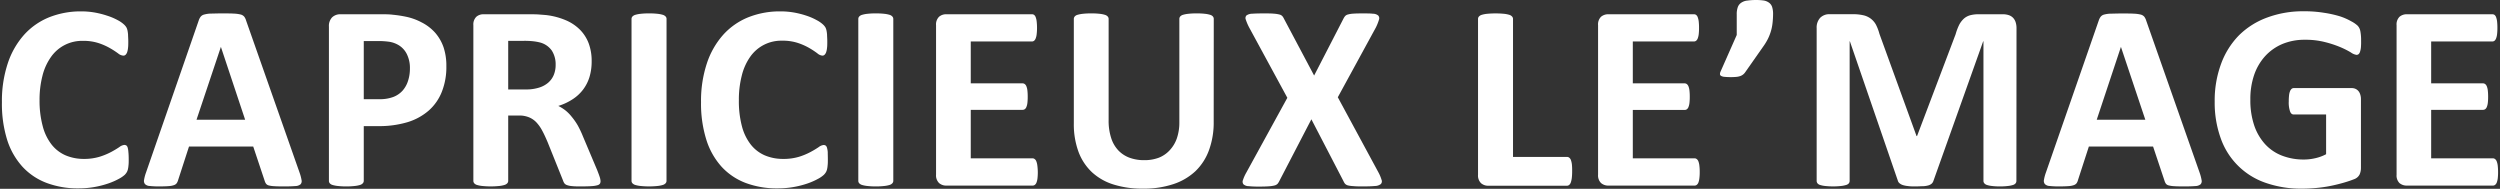
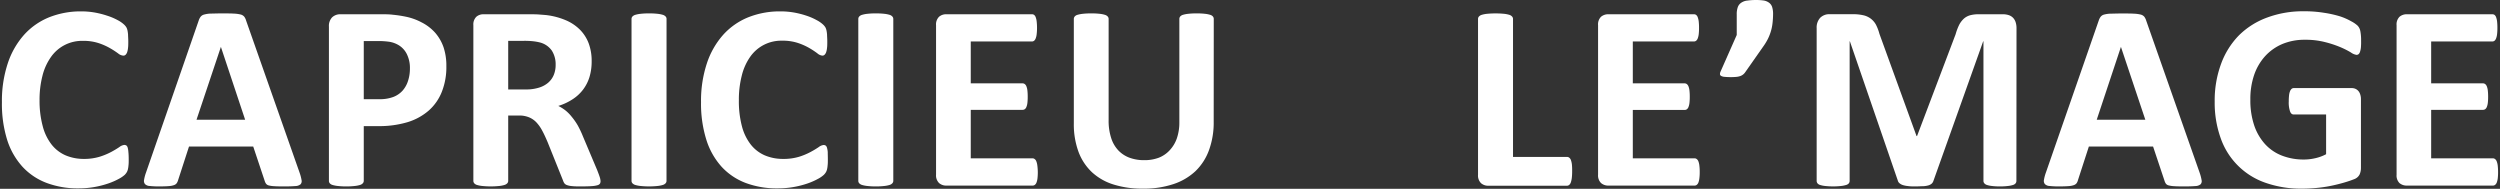
<svg xmlns="http://www.w3.org/2000/svg" id="レイヤー_1" data-name="レイヤー 1" viewBox="0 0 701 52.94">
  <rect x="0" y="0" width="701" height="52.94" fill="#333333" stroke="none" />
  <defs>
    <style>.cls-1{fill:#fff;}</style>
  </defs>
  <title>A</title>
  <path class="cls-1" d="M36.09,44.76c0,.62,0,1.15-.06,1.58a7.17,7.17,0,0,1-.16,1.11,3.35,3.35,0,0,1-.3.8A3.87,3.87,0,0,1,35,49a7.75,7.75,0,0,1-1.57,1.09,18.6,18.6,0,0,1-2.86,1.28A25.57,25.57,0,0,1,22,52.82a24.86,24.86,0,0,1-8.91-1.52A17.66,17.66,0,0,1,6.3,46.75,20.32,20.32,0,0,1,2,39.19,33.92,33.92,0,0,1,.54,28.64,33.4,33.4,0,0,1,2.18,17.76a22.68,22.68,0,0,1,4.57-8,19.08,19.08,0,0,1,7-4.9,23.86,23.86,0,0,1,9-1.67,22,22,0,0,1,3.86.33,24.65,24.65,0,0,1,3.44.88A16.52,16.52,0,0,1,33,5.65a8.15,8.15,0,0,1,1.76,1.21,3.85,3.85,0,0,1,.69.83,3.57,3.57,0,0,1,.3.86,8.88,8.88,0,0,1,.16,1.22c0,.47.06,1.06.06,1.75s0,1.37-.07,1.89a5.22,5.22,0,0,1-.26,1.27,1.84,1.84,0,0,1-.45.7.87.87,0,0,1-.59.22A2.52,2.52,0,0,1,33.15,15a22.58,22.58,0,0,0-2.21-1.44,17.13,17.13,0,0,0-3.23-1.45,13.51,13.51,0,0,0-4.47-.65,10.6,10.6,0,0,0-8.94,4.51,15.63,15.63,0,0,0-2.39,5.26,26.86,26.86,0,0,0-.82,6.94A27.41,27.41,0,0,0,12,35.46a14.13,14.13,0,0,0,2.49,5.1,10.15,10.15,0,0,0,3.9,3,13,13,0,0,0,5.15,1A14.91,14.91,0,0,0,28,43.93a18.6,18.6,0,0,0,3.25-1.36,25.53,25.53,0,0,0,2.23-1.34,2.78,2.78,0,0,1,1.36-.59,1.05,1.05,0,0,1,.59.15,1.09,1.09,0,0,1,.37.59A5.82,5.82,0,0,1,36,42.63C36.06,43.16,36.09,43.87,36.09,44.76Z" />
  <path class="cls-1" d="M84,48.4a12.3,12.3,0,0,1,.56,2.12,1.3,1.3,0,0,1-.3,1.17,2.39,2.39,0,0,1-1.45.48c-.69.06-1.64.1-2.86.1s-2.24,0-3-.06A7.69,7.69,0,0,1,75.38,52a1.4,1.4,0,0,1-.77-.47,2.58,2.58,0,0,1-.38-.78L71,41.08H53l-3.05,9.4a3.11,3.11,0,0,1-.39.88,1.57,1.57,0,0,1-.78.55,5.42,5.42,0,0,1-1.52.28c-.66.05-1.52.08-2.58.08A22.83,22.83,0,0,1,42,52.15a2,2,0,0,1-1.34-.53,1.43,1.43,0,0,1-.26-1.21,11.6,11.6,0,0,1,.56-2.08L55.74,5.69a3.47,3.47,0,0,1,.52-1,1.83,1.83,0,0,1,.94-.6A8.08,8.08,0,0,1,59,3.81c.77,0,1.79-.05,3-.05,1.46,0,2.62,0,3.49.05a10,10,0,0,1,2,.26,2,2,0,0,1,1,.61,3.54,3.54,0,0,1,.53,1.12ZM61.94,13.15h0L55.1,33.58H68.74Z" />
  <path class="cls-1" d="M125.16,18.58a18.82,18.82,0,0,1-1.27,7.16A13.78,13.78,0,0,1,120.22,31a16.25,16.25,0,0,1-5.93,3.25A27.48,27.48,0,0,1,106,35.36h-4V50.7a1,1,0,0,1-.25.67,1.7,1.7,0,0,1-.79.49,8,8,0,0,1-1.49.29,19.2,19.2,0,0,1-2.38.12,19.41,19.41,0,0,1-2.36-.12,7.81,7.81,0,0,1-1.5-.29,1.61,1.61,0,0,1-.78-.49,1.06,1.06,0,0,1-.22-.67V7.47a3.46,3.46,0,0,1,.91-2.62A3.3,3.3,0,0,1,95.55,4h11.33c1.14,0,2.22,0,3.25.13a34,34,0,0,1,3.7.56,16.41,16.41,0,0,1,4.36,1.57A12.88,12.88,0,0,1,122,9.16a12.3,12.3,0,0,1,2.38,4.12A16.29,16.29,0,0,1,125.16,18.58Zm-10.22.7a8.69,8.69,0,0,0-.89-4.16,6.08,6.08,0,0,0-2.19-2.41,7.38,7.38,0,0,0-2.73-1,21.81,21.81,0,0,0-2.95-.2H102v16.3h4.38a10.66,10.66,0,0,0,3.92-.63,6.76,6.76,0,0,0,2.58-1.76,7.57,7.57,0,0,0,1.52-2.71A10.88,10.88,0,0,0,114.94,19.28Z" />
  <path class="cls-1" d="M168.39,50.78a1.47,1.47,0,0,1-.15.69,1.18,1.18,0,0,1-.7.46,7.27,7.27,0,0,1-1.64.26c-.71.05-1.69.08-2.93.08-1,0-1.87,0-2.49-.08a5.39,5.39,0,0,1-1.47-.28,1.55,1.55,0,0,1-.76-.52,2.83,2.83,0,0,1-.37-.76L153.57,39.9c-.52-1.22-1-2.29-1.52-3.24a10.59,10.59,0,0,0-1.65-2.35,6,6,0,0,0-2.1-1.43,7.14,7.14,0,0,0-2.75-.49H142.5V50.7a1,1,0,0,1-.24.67,1.74,1.74,0,0,1-.8.49,7.72,7.72,0,0,1-1.48.29,23.46,23.46,0,0,1-4.74,0,7.81,7.81,0,0,1-1.5-.29,1.61,1.61,0,0,1-.78-.49,1.07,1.07,0,0,1-.23-.67V7.06a3,3,0,0,1,.84-2.36A3,3,0,0,1,135.63,4h12.45c1.26,0,2.3,0,3.12.07s1.55.11,2.22.19a20,20,0,0,1,5.22,1.41,12.51,12.51,0,0,1,3.94,2.62,10.9,10.9,0,0,1,2.47,3.82,14,14,0,0,1,.85,5.07,14.93,14.93,0,0,1-.61,4.41,11.38,11.38,0,0,1-1.8,3.54,11.58,11.58,0,0,1-2.94,2.71,15.63,15.63,0,0,1-4,1.86,11.84,11.84,0,0,1,2,1.26,10.92,10.92,0,0,1,1.78,1.81A17.33,17.33,0,0,1,162,35.16c.49.9,1,1.93,1.45,3.07l4,9.47c.37.94.62,1.63.75,2.06A4,4,0,0,1,168.39,50.78ZM155.8,18.17a7.1,7.1,0,0,0-1.08-4,5.88,5.88,0,0,0-3.52-2.31,13.58,13.58,0,0,0-1.7-.29,21.92,21.92,0,0,0-2.61-.12H142.5V25.08h5a11.72,11.72,0,0,0,3.64-.51,7.12,7.12,0,0,0,2.6-1.41A5.8,5.8,0,0,0,155.28,21,7.27,7.27,0,0,0,155.8,18.17Z" />
  <path class="cls-1" d="M186.89,50.7a1,1,0,0,1-.24.67,1.74,1.74,0,0,1-.8.49,7.84,7.84,0,0,1-1.49.29,23.37,23.37,0,0,1-4.73,0,7.93,7.93,0,0,1-1.51-.29,1.8,1.8,0,0,1-.8-.49,1,1,0,0,1-.24-.67V5.32a1,1,0,0,1,.24-.67,1.82,1.82,0,0,1,.82-.49,8.44,8.44,0,0,1,1.51-.29A18.88,18.88,0,0,1,182,3.76a19.41,19.41,0,0,1,2.37.11,7.84,7.84,0,0,1,1.49.29,1.74,1.74,0,0,1,.8.49,1,1,0,0,1,.24.67Z" />
  <path class="cls-1" d="M232.13,44.76c0,.62,0,1.15-.06,1.58a7.17,7.17,0,0,1-.16,1.11,3.35,3.35,0,0,1-.3.8,3.87,3.87,0,0,1-.6.77,7.75,7.75,0,0,1-1.57,1.09,18.6,18.6,0,0,1-2.86,1.28A25.57,25.57,0,0,1,218,52.82a24.86,24.86,0,0,1-8.91-1.52,17.66,17.66,0,0,1-6.76-4.55,20.32,20.32,0,0,1-4.27-7.56,33.92,33.92,0,0,1-1.49-10.55,33.4,33.4,0,0,1,1.64-10.88,22.68,22.68,0,0,1,4.57-8,19.08,19.08,0,0,1,7-4.9,23.86,23.86,0,0,1,9.05-1.67,22,22,0,0,1,3.86.33,24.65,24.65,0,0,1,3.44.88A16.52,16.52,0,0,1,229,5.65a8.15,8.15,0,0,1,1.76,1.21,3.85,3.85,0,0,1,.69.83,3.57,3.57,0,0,1,.3.86,8.88,8.88,0,0,1,.16,1.22c0,.47.06,1.06.06,1.75s0,1.37-.07,1.89a5.22,5.22,0,0,1-.26,1.27,1.84,1.84,0,0,1-.45.7.87.87,0,0,1-.59.22,2.52,2.52,0,0,1-1.42-.65A22.58,22.58,0,0,0,227,13.51a17.13,17.13,0,0,0-3.23-1.45,13.51,13.51,0,0,0-4.47-.65,10.6,10.6,0,0,0-8.94,4.51A15.63,15.63,0,0,0,208,21.18a26.86,26.86,0,0,0-.82,6.94,27.41,27.41,0,0,0,.87,7.34,14.13,14.13,0,0,0,2.49,5.1,10.15,10.15,0,0,0,3.9,3,13,13,0,0,0,5.15,1,14.91,14.91,0,0,0,4.49-.61,18.6,18.6,0,0,0,3.25-1.36,25.53,25.53,0,0,0,2.23-1.34,2.78,2.78,0,0,1,1.36-.59,1.05,1.05,0,0,1,.59.15,1.09,1.09,0,0,1,.37.59,5.82,5.82,0,0,1,.22,1.25C232.1,43.16,232.13,43.87,232.13,44.76Z" />
  <path class="cls-1" d="M250.48,50.7a1,1,0,0,1-.25.67,1.7,1.7,0,0,1-.79.49,8,8,0,0,1-1.49.29,19.2,19.2,0,0,1-2.38.12,19.41,19.41,0,0,1-2.36-.12,7.81,7.81,0,0,1-1.5-.29,1.74,1.74,0,0,1-.8-.49,1,1,0,0,1-.24-.67V5.32a1,1,0,0,1,.24-.67,1.72,1.72,0,0,1,.82-.49,8.14,8.14,0,0,1,1.5-.29,19.09,19.09,0,0,1,2.34-.11,19.48,19.48,0,0,1,2.38.11,8,8,0,0,1,1.49.29,1.7,1.7,0,0,1,.79.49,1,1,0,0,1,.25.67Z" />
  <path class="cls-1" d="M291,48.22a15,15,0,0,1-.09,1.8,4.78,4.78,0,0,1-.28,1.17,1.44,1.44,0,0,1-.47.65,1,1,0,0,1-.61.2H265.37a3,3,0,0,1-2.06-.72,3,3,0,0,1-.84-2.36V7.06a3,3,0,0,1,.84-2.36A3,3,0,0,1,265.37,4h24a1,1,0,0,1,.6.18,1.45,1.45,0,0,1,.44.65A4.63,4.63,0,0,1,290.68,6a15.26,15.26,0,0,1,.1,1.84,14.63,14.63,0,0,1-.1,1.77,4.36,4.36,0,0,1-.28,1.17,1.65,1.65,0,0,1-.44.65,1,1,0,0,1-.6.2H272.2V23.37h14.53a1.06,1.06,0,0,1,.61.2,1.48,1.48,0,0,1,.46.63,4.11,4.11,0,0,1,.28,1.15,14.85,14.85,0,0,1,.09,1.77,14.45,14.45,0,0,1-.09,1.78A4,4,0,0,1,287.8,30a1.33,1.33,0,0,1-.46.62,1.11,1.11,0,0,1-.61.18H272.2V44.39h17.31a1,1,0,0,1,.61.21,1.39,1.39,0,0,1,.47.65,4.58,4.58,0,0,1,.28,1.16A15.22,15.22,0,0,1,291,48.22Z" />
  <path class="cls-1" d="M340.32,34.14a22.47,22.47,0,0,1-1.3,7.91A15.49,15.49,0,0,1,335.2,48,16.68,16.68,0,0,1,329,51.63a26.34,26.34,0,0,1-8.55,1.27,26.89,26.89,0,0,1-8.13-1.14,15.8,15.8,0,0,1-6.09-3.43,15.05,15.05,0,0,1-3.81-5.74,22.36,22.36,0,0,1-1.32-8V5.32a1.09,1.09,0,0,1,.23-.67,1.56,1.56,0,0,1,.79-.49,8.44,8.44,0,0,1,1.51-.29A19.48,19.48,0,0,1,306,3.76a19.09,19.09,0,0,1,2.34.11,7.88,7.88,0,0,1,1.48.29,1.74,1.74,0,0,1,.8.49,1,1,0,0,1,.24.67V33.69a15.6,15.6,0,0,0,.71,5,9,9,0,0,0,2,3.47,8.36,8.36,0,0,0,3.16,2.07,11.79,11.79,0,0,0,4.1.68,11.39,11.39,0,0,0,4.13-.7A8.23,8.23,0,0,0,328,42.11a9.37,9.37,0,0,0,2-3.35,13.69,13.69,0,0,0,.69-4.51V5.32a1.08,1.08,0,0,1,.22-.67,1.61,1.61,0,0,1,.78-.49,7.81,7.81,0,0,1,1.5-.29,19.55,19.55,0,0,1,2.36-.11,18.53,18.53,0,0,1,2.32.11,7.75,7.75,0,0,1,1.47.29,1.61,1.61,0,0,1,.78.49,1.08,1.08,0,0,1,.22.67Z" />
-   <path class="cls-1" d="M386.53,48.37a11.43,11.43,0,0,1,.87,2.08,1.09,1.09,0,0,1-.24,1.18,2.77,2.77,0,0,1-1.62.52c-.78.08-1.86.12-3.25.12-1.16,0-2.08,0-2.75-.08A8.16,8.16,0,0,1,378,52a1.75,1.75,0,0,1-.84-.46,3,3,0,0,1-.45-.75l-9-17.34-9,17.34a3.73,3.73,0,0,1-.48.75,1.8,1.8,0,0,1-.84.46,8.27,8.27,0,0,1-1.6.24c-.68.05-1.57.08-2.69.08a28.34,28.34,0,0,1-3-.12,2.2,2.2,0,0,1-1.43-.52,1.17,1.17,0,0,1-.15-1.18,11.08,11.08,0,0,1,.93-2.08l11.52-21L350.24,7.66a14.47,14.47,0,0,1-.91-2.14,1.09,1.09,0,0,1,.18-1.19,2.75,2.75,0,0,1,1.58-.48q1.16-.09,3.27-.09c1.17,0,2.09,0,2.77.07a8.53,8.53,0,0,1,1.61.24,1.59,1.59,0,0,1,.84.47,3.37,3.37,0,0,1,.46.74l8.44,15.9,8.2-15.9a3.79,3.79,0,0,1,.47-.74,1.55,1.55,0,0,1,.78-.47,7.21,7.21,0,0,1,1.49-.24c.63-.05,1.5-.07,2.61-.07s2.22,0,2.94.09a2.37,2.37,0,0,1,1.48.5,1.16,1.16,0,0,1,.21,1.19,14.1,14.1,0,0,1-.84,2.12l-10.7,19.61Z" />
  <path class="cls-1" d="M440.83,48a16.21,16.21,0,0,1-.09,1.87,6.56,6.56,0,0,1-.28,1.27,1.67,1.67,0,0,1-.47.72,1,1,0,0,1-.65.22h-22a3,3,0,0,1-2.06-.72,3,3,0,0,1-.84-2.36V5.32a1,1,0,0,1,.24-.67,1.74,1.74,0,0,1,.8-.49,7.81,7.81,0,0,1,1.5-.29,25.59,25.59,0,0,1,4.74,0,8,8,0,0,1,1.49.29,1.7,1.7,0,0,1,.79.49,1,1,0,0,1,.25.67V44h15.11a1,1,0,0,1,.65.21,1.5,1.5,0,0,1,.47.66,5.64,5.64,0,0,1,.28,1.23A16.4,16.4,0,0,1,440.83,48Z" />
  <path class="cls-1" d="M476.6,48.22a13,13,0,0,1-.1,1.8,4.83,4.83,0,0,1-.27,1.17,1.52,1.52,0,0,1-.47.65,1,1,0,0,1-.61.2H451a3.07,3.07,0,0,1-2.07-.72,3,3,0,0,1-.83-2.36V7.06a3,3,0,0,1,.83-2.36A3.07,3.07,0,0,1,451,4h24a1,1,0,0,1,.59.18,1.39,1.39,0,0,1,.45.65A5.09,5.09,0,0,1,476.32,6a15.54,15.54,0,0,1,.09,1.84,14.85,14.85,0,0,1-.09,1.77,4.78,4.78,0,0,1-.28,1.17,1.56,1.56,0,0,1-.45.65,1,1,0,0,1-.59.2H457.84V23.37h14.52a1.07,1.07,0,0,1,.62.2,1.56,1.56,0,0,1,.46.63,4.49,4.49,0,0,1,.28,1.15,14.85,14.85,0,0,1,.09,1.77,14.45,14.45,0,0,1-.09,1.78,4.31,4.31,0,0,1-.28,1.13,1.4,1.4,0,0,1-.46.62,1.12,1.12,0,0,1-.62.18H457.84V44.39h17.31a1,1,0,0,1,.61.21,1.46,1.46,0,0,1,.47.65,4.62,4.62,0,0,1,.27,1.16A13.16,13.16,0,0,1,476.6,48.22Z" />
  <path class="cls-1" d="M497.17,4A23.85,23.85,0,0,1,497,6.63a12.55,12.55,0,0,1-.49,2.29,13.58,13.58,0,0,1-.85,2.1,16.47,16.47,0,0,1-1.3,2.1l-5,7.13a2.94,2.94,0,0,1-.58.63,2.9,2.9,0,0,1-.76.43,4.6,4.6,0,0,1-1.07.24,14.22,14.22,0,0,1-1.6.07,16.62,16.62,0,0,1-1.75-.07,2.49,2.49,0,0,1-1-.26.62.62,0,0,1-.32-.5,1.67,1.67,0,0,1,.17-.73l4.53-10.25V4a5.78,5.78,0,0,1,.3-2A2.48,2.48,0,0,1,488.3.73a3.65,3.65,0,0,1,1.59-.56A17.46,17.46,0,0,1,492.23,0a15.84,15.84,0,0,1,2.23.13A3.48,3.48,0,0,1,496,.73a2.43,2.43,0,0,1,.9,1.21A6.37,6.37,0,0,1,497.17,4Z" />
  <path class="cls-1" d="M565.4,50.7a1.11,1.11,0,0,1-.2.67,1.47,1.47,0,0,1-.74.49,7.42,7.42,0,0,1-1.43.29,17.62,17.62,0,0,1-2.27.12,17.27,17.27,0,0,1-2.23-.12,7,7,0,0,1-1.41-.29,1.57,1.57,0,0,1-.74-.49,1.06,1.06,0,0,1-.22-.67V11.59h-.08L542.15,50.67a1.85,1.85,0,0,1-.48.8,2.46,2.46,0,0,1-.91.5,6.42,6.42,0,0,1-1.47.24c-.59,0-1.31.06-2.15.06s-1.56,0-2.16-.1a6.7,6.7,0,0,1-1.46-.29,2.68,2.68,0,0,1-.91-.51,1.39,1.39,0,0,1-.45-.7L518.71,11.59h-.07V50.7a1.18,1.18,0,0,1-.2.67,1.49,1.49,0,0,1-.77.49,7.63,7.63,0,0,1-1.42.29,21,21,0,0,1-4.48,0,7.26,7.26,0,0,1-1.43-.29,1.43,1.43,0,0,1-.74-.49,1.11,1.11,0,0,1-.21-.67V7.88a4,4,0,0,1,1-2.9,3.61,3.61,0,0,1,2.68-1h6.39a13.05,13.05,0,0,1,2.93.28,5.46,5.46,0,0,1,2.12.93A5.37,5.37,0,0,1,526,6.89a12.87,12.87,0,0,1,1,2.62l10.4,28.64h.14L548.36,9.59a15.41,15.41,0,0,1,1-2.64,6.28,6.28,0,0,1,1.34-1.75,4.44,4.44,0,0,1,1.8-.94A9.25,9.25,0,0,1,555,4h6.57a5.21,5.21,0,0,1,1.73.26,3,3,0,0,1,1.19.76,3.22,3.22,0,0,1,.7,1.23,5.21,5.21,0,0,1,.24,1.65Z" />
  <path class="cls-1" d="M616.77,48.4a12.3,12.3,0,0,1,.56,2.12,1.3,1.3,0,0,1-.3,1.17,2.39,2.39,0,0,1-1.45.48c-.69.06-1.64.1-2.86.1s-2.24,0-3-.06a7.58,7.58,0,0,1-1.61-.22,1.39,1.39,0,0,1-.78-.47,2.58,2.58,0,0,1-.38-.78l-3.23-9.66h-18l-3.05,9.4a2.85,2.85,0,0,1-.38.88,1.65,1.65,0,0,1-.79.55,5.42,5.42,0,0,1-1.52.28c-.65.05-1.52.08-2.58.08a22.83,22.83,0,0,1-2.67-.12,2,2,0,0,1-1.34-.53,1.43,1.43,0,0,1-.26-1.21,11.6,11.6,0,0,1,.56-2.08L588.51,5.69a3.73,3.73,0,0,1,.52-1,1.83,1.83,0,0,1,.94-.6,8.09,8.09,0,0,1,1.81-.26c.76,0,1.78-.05,3-.05,1.46,0,2.63,0,3.49.05a10,10,0,0,1,2,.26,2,2,0,0,1,1,.61,3.77,3.77,0,0,1,.54,1.12ZM594.71,13.15h0l-6.79,20.43h13.63Z" />
  <path class="cls-1" d="M662.05,11.44A16.52,16.52,0,0,1,662,13.3a5.86,5.86,0,0,1-.26,1.25,1.43,1.43,0,0,1-.41.65.93.93,0,0,1-.58.18,3.59,3.59,0,0,1-1.56-.67,23.27,23.27,0,0,0-2.86-1.45A29.52,29.52,0,0,0,652,11.82a21.91,21.91,0,0,0-5.74-.67,16,16,0,0,0-6.31,1.2,13.88,13.88,0,0,0-4.83,3.42,15.17,15.17,0,0,0-3.08,5.31A20.74,20.74,0,0,0,631,27.94a22,22,0,0,0,1.09,7.26,14.9,14.9,0,0,0,3.07,5.25,12.52,12.52,0,0,0,4.74,3.2,16.63,16.63,0,0,0,6.1,1.08,14.2,14.2,0,0,0,3.24-.38,11.88,11.88,0,0,0,3-1.11V32.1h-9.1c-.45,0-.79-.28-1-.84a7.62,7.62,0,0,1-.37-2.84,14.26,14.26,0,0,1,.09-1.75,4,4,0,0,1,.28-1.13,1.64,1.64,0,0,1,.44-.63.93.93,0,0,1,.6-.21h16.23a2.54,2.54,0,0,1,1.06.21,2.41,2.41,0,0,1,.82.61,2.76,2.76,0,0,1,.53,1,4.06,4.06,0,0,1,.19,1.31V47a4.52,4.52,0,0,1-.39,1.95,2.76,2.76,0,0,1-1.6,1.32c-.8.32-1.8.66-3,1s-2.42.64-3.69.89-2.57.43-3.87.55-2.6.19-3.91.19a30.1,30.1,0,0,1-10.31-1.65,20.28,20.28,0,0,1-12.54-12.45A29.42,29.42,0,0,1,621,28.53a29.64,29.64,0,0,1,1.78-10.6,22.39,22.39,0,0,1,5-8,21.87,21.87,0,0,1,7.9-5A28.84,28.84,0,0,1,646,3.16a34.22,34.22,0,0,1,5.69.43,30.93,30.93,0,0,1,4.47,1A17.55,17.55,0,0,1,659.34,6a8.11,8.11,0,0,1,1.76,1.22,3.09,3.09,0,0,1,.73,1.47A13.09,13.09,0,0,1,662.05,11.44Z" />
  <path class="cls-1" d="M700.46,48.22a15,15,0,0,1-.09,1.8,5.29,5.29,0,0,1-.28,1.17,1.52,1.52,0,0,1-.47.65,1,1,0,0,1-.61.2H674.87a3.07,3.07,0,0,1-2.07-.72A3,3,0,0,1,672,49V7.06a3,3,0,0,1,.83-2.36A3.07,3.07,0,0,1,674.87,4h24a1.06,1.06,0,0,1,.6.18,1.45,1.45,0,0,1,.44.65A5.09,5.09,0,0,1,700.18,6a15.54,15.54,0,0,1,.09,1.84,14.85,14.85,0,0,1-.09,1.77,4.78,4.78,0,0,1-.28,1.17,1.65,1.65,0,0,1-.44.65,1,1,0,0,1-.6.2H681.7V23.37h14.52a1.07,1.07,0,0,1,.62.2,1.56,1.56,0,0,1,.46.63,4.49,4.49,0,0,1,.28,1.15,14.85,14.85,0,0,1,.09,1.77,14.45,14.45,0,0,1-.09,1.78A4.31,4.31,0,0,1,697.3,30a1.4,1.4,0,0,1-.46.62,1.12,1.12,0,0,1-.62.18H681.7V44.39H699a1,1,0,0,1,.61.21,1.46,1.46,0,0,1,.47.65,5.05,5.05,0,0,1,.28,1.16A15.22,15.22,0,0,1,700.46,48.22Z" />
</svg>